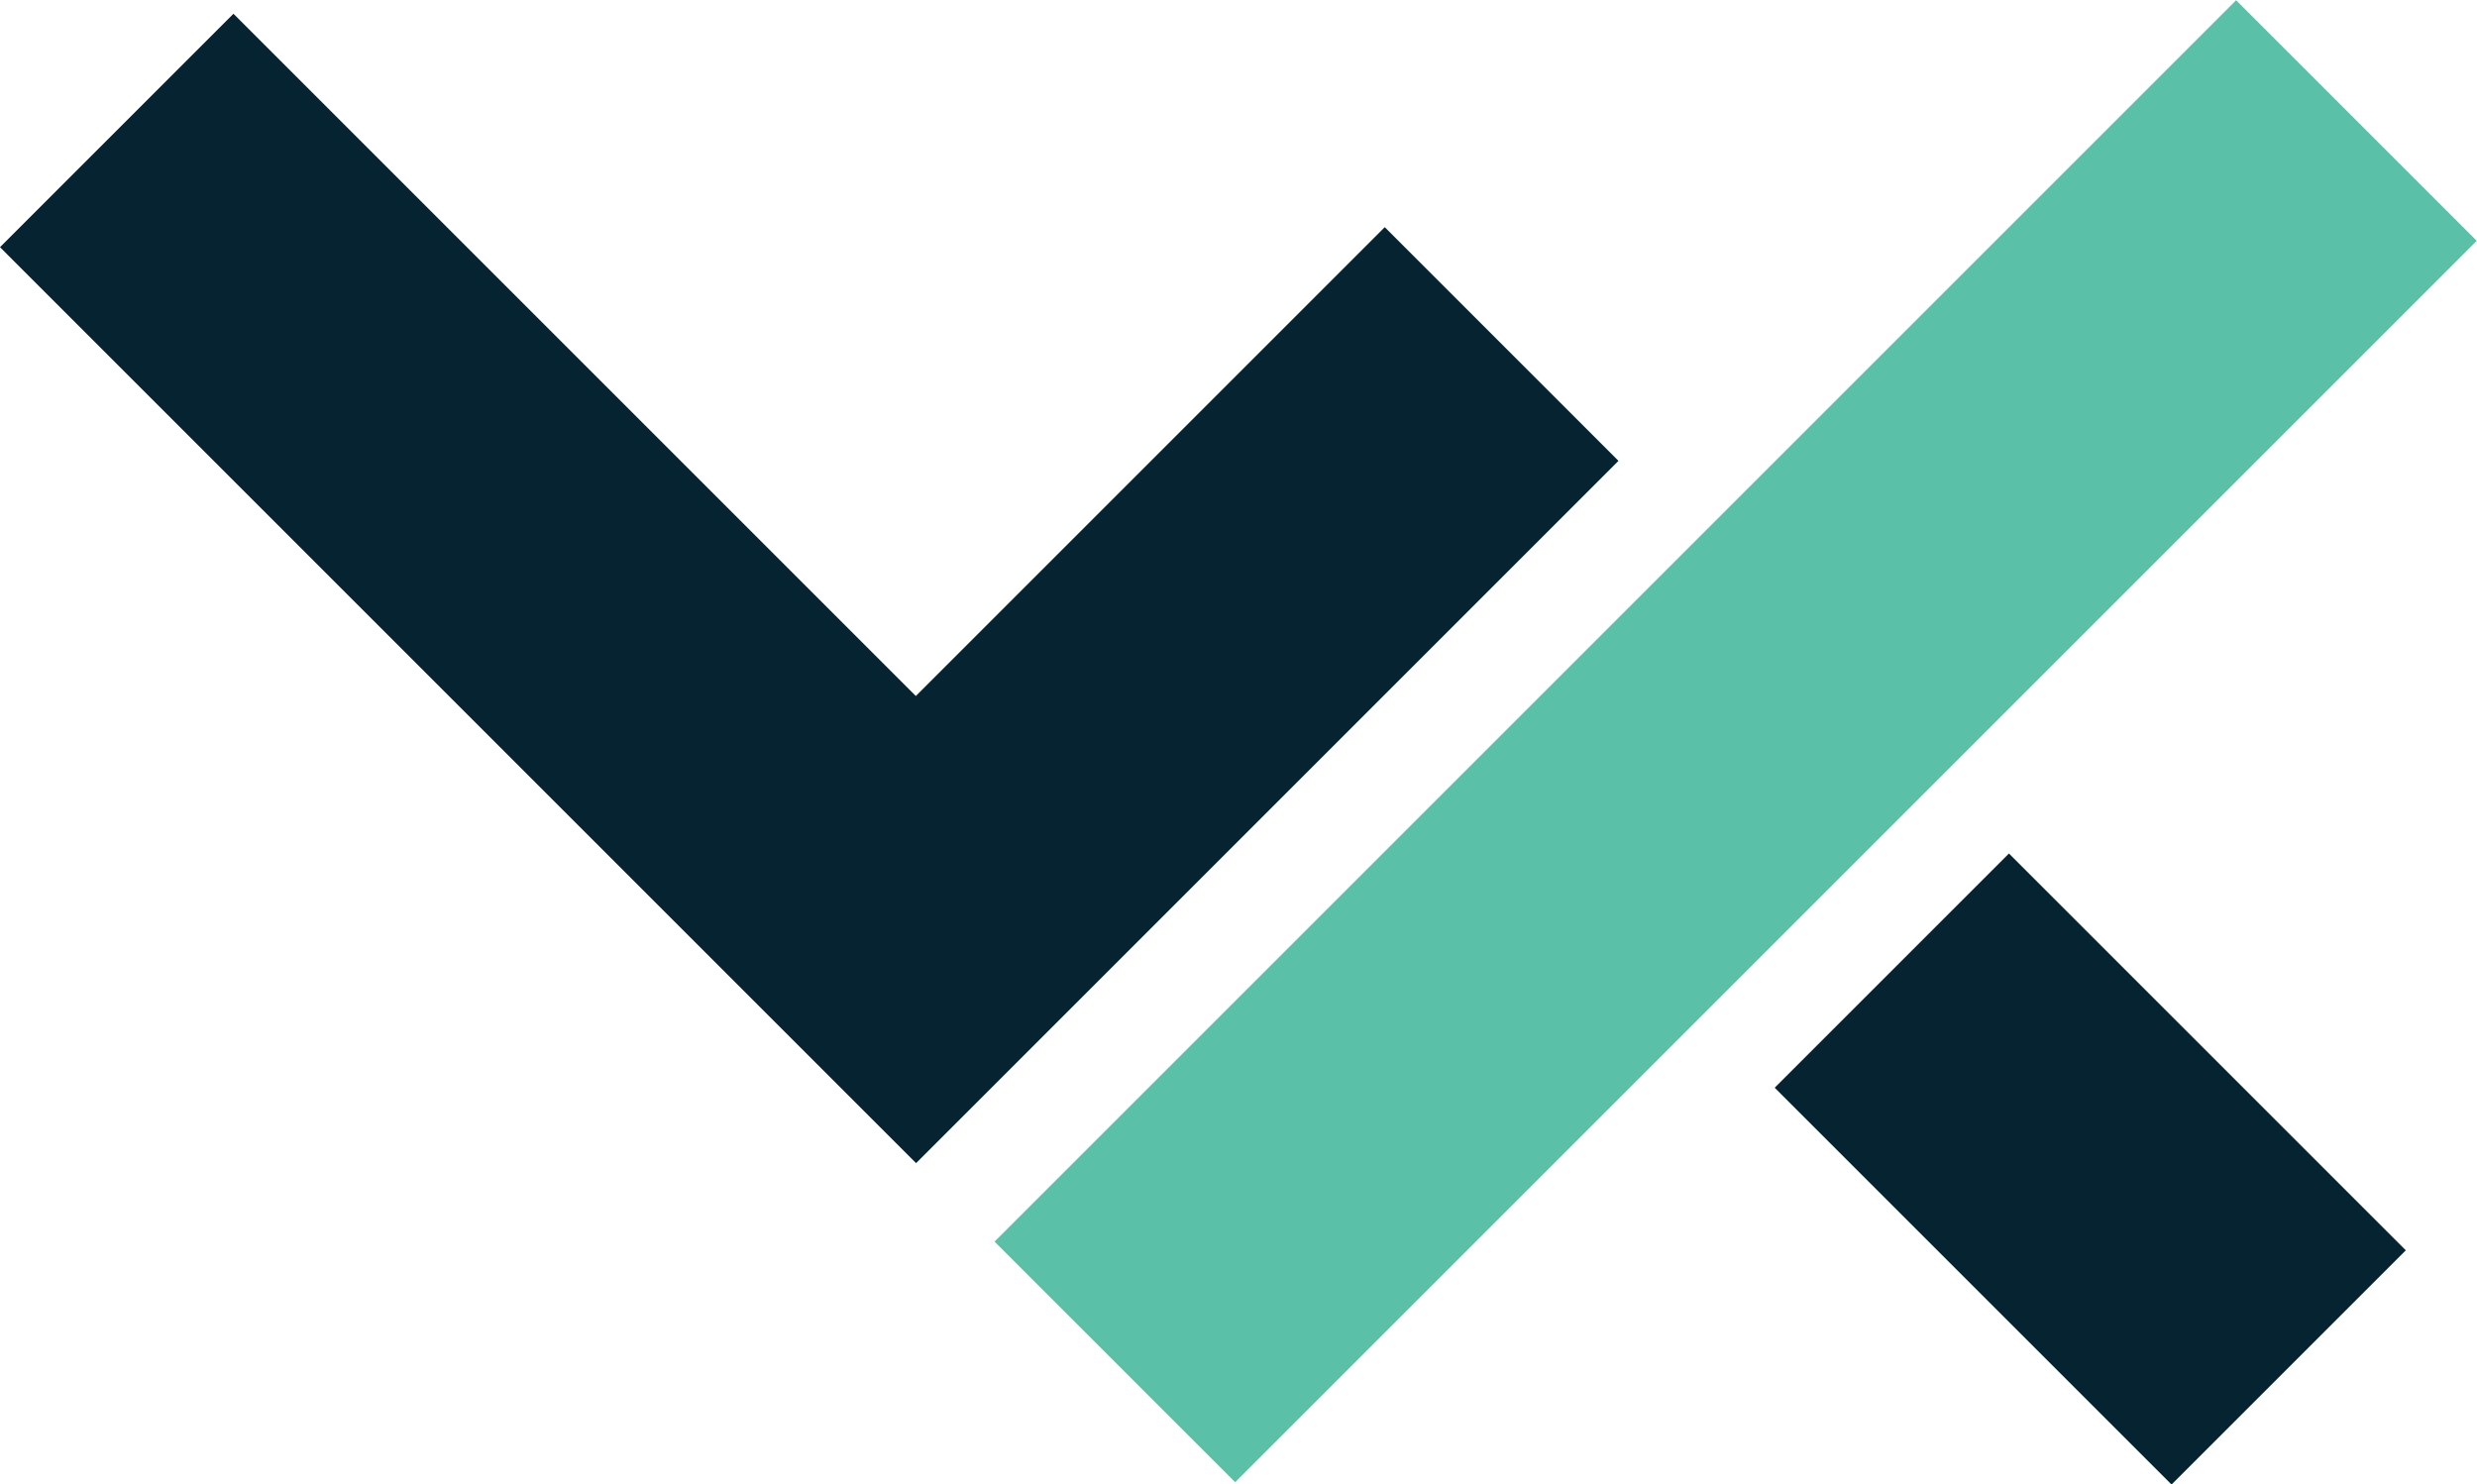
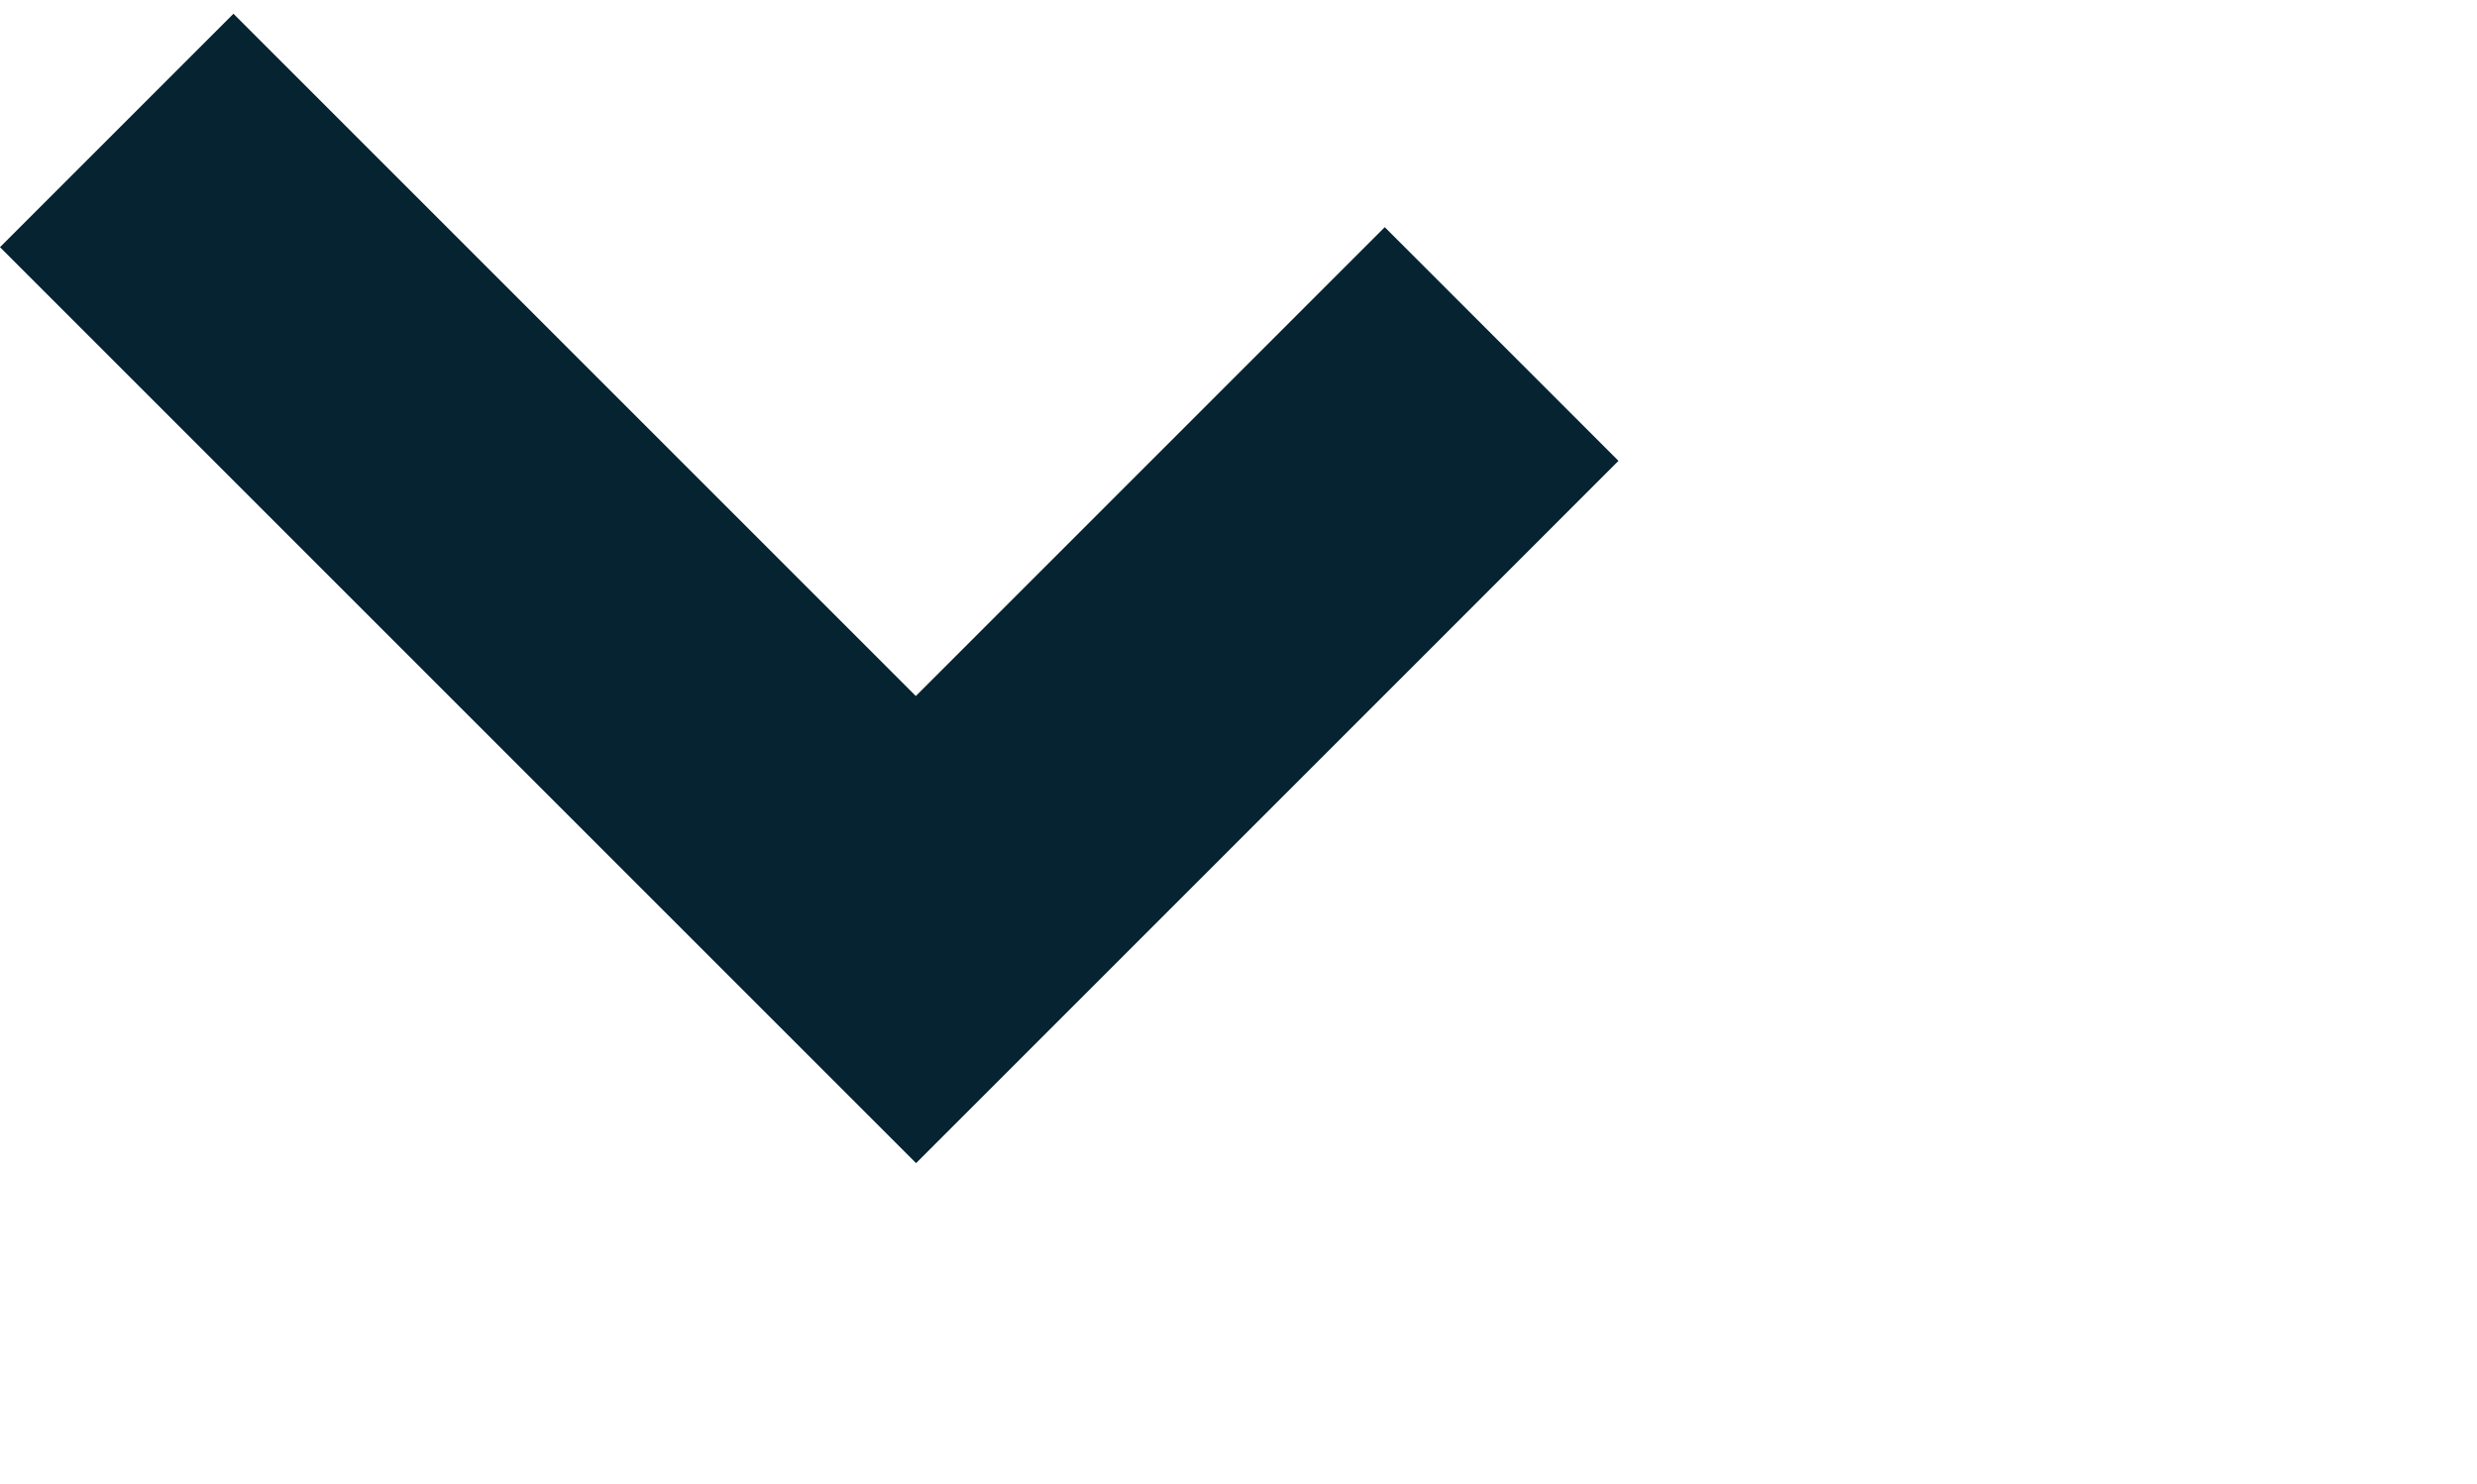
<svg xmlns="http://www.w3.org/2000/svg" id="Layer_1" data-name="Layer 1" viewBox="0 0 98.99 59.33">
  <defs>
    <style>
      .cls-1 {
        fill: #052331;
      }

      .cls-2 {
        fill: #5ac1a8;
      }
    </style>
  </defs>
-   <rect class="cls-2" x="34.28" y="22.82" width="70.17" height="13.6" transform="translate(-.63 57.73) rotate(-45)" />
  <path class="cls-1" d="m55.34,9.08l-18.74,18.74L9.33.55,0,9.88l36.61,36.61,28.07-28.07-9.33-9.33Zm-43.26.14h0Zm48.11,9.62h.07-.07Z" />
-   <rect class="cls-1" x="76.91" y="35.51" width="13.24" height="22.43" transform="translate(-8.57 72.75) rotate(-45)" />
</svg>